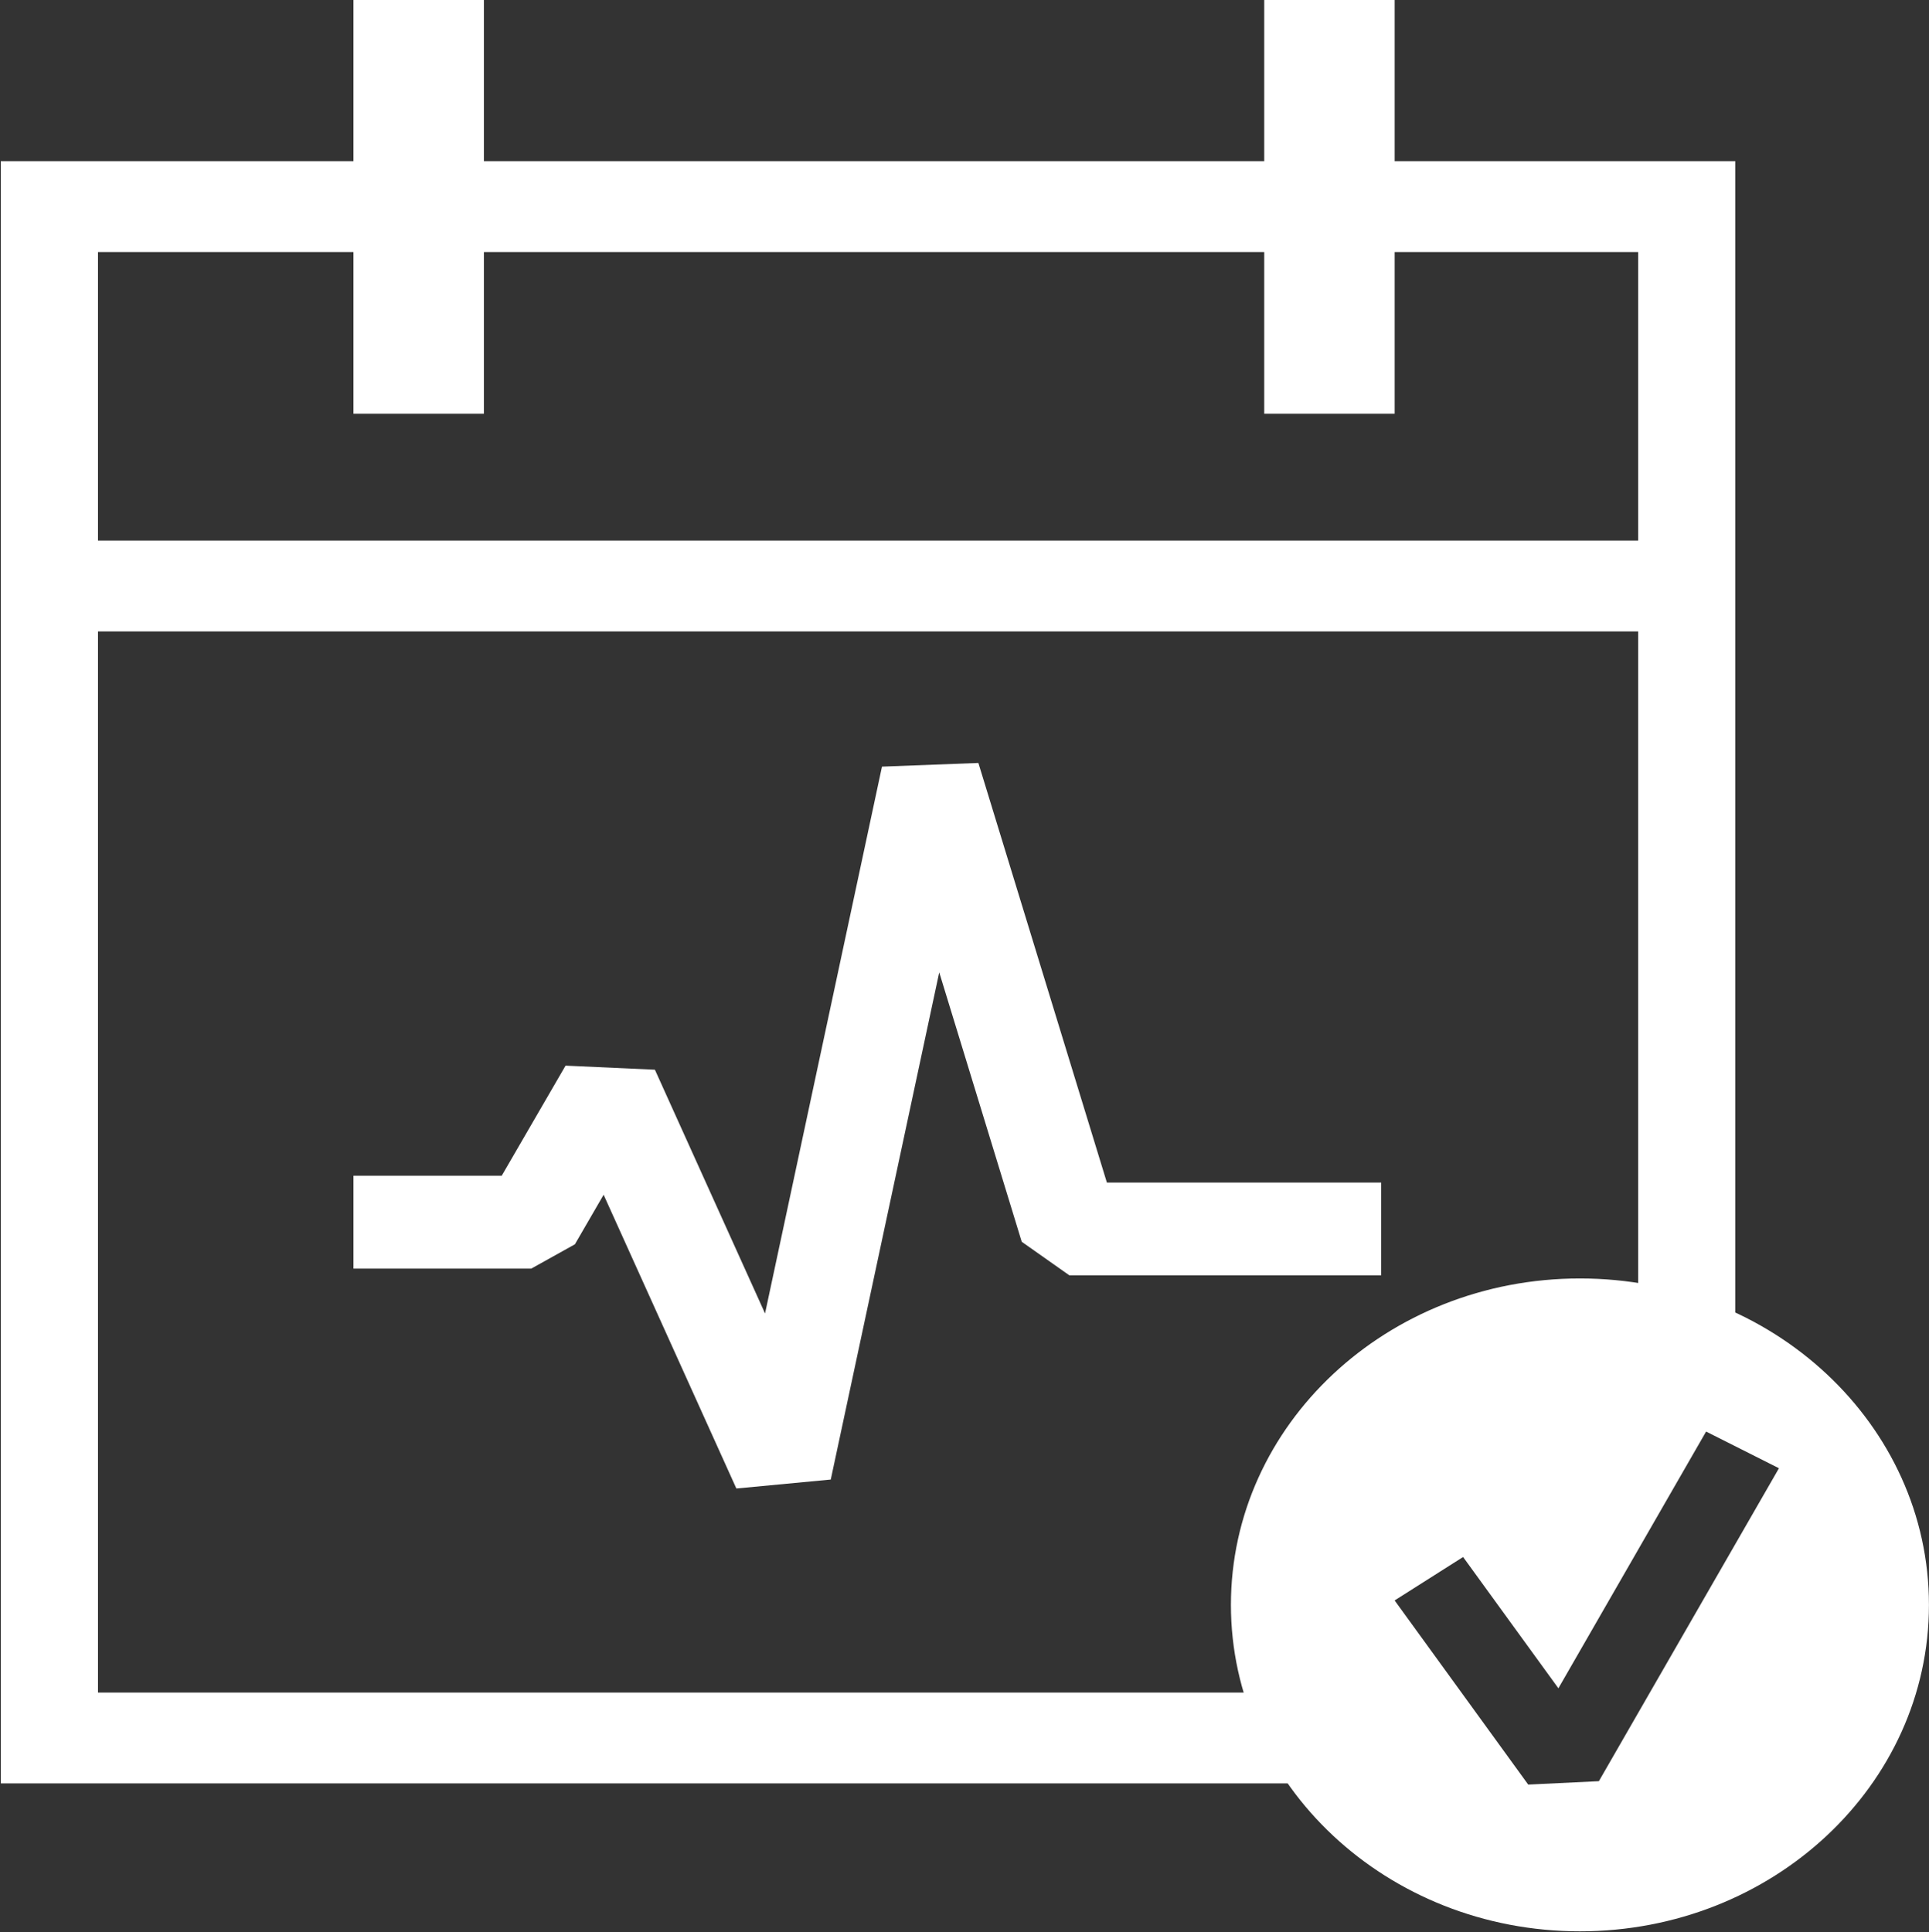
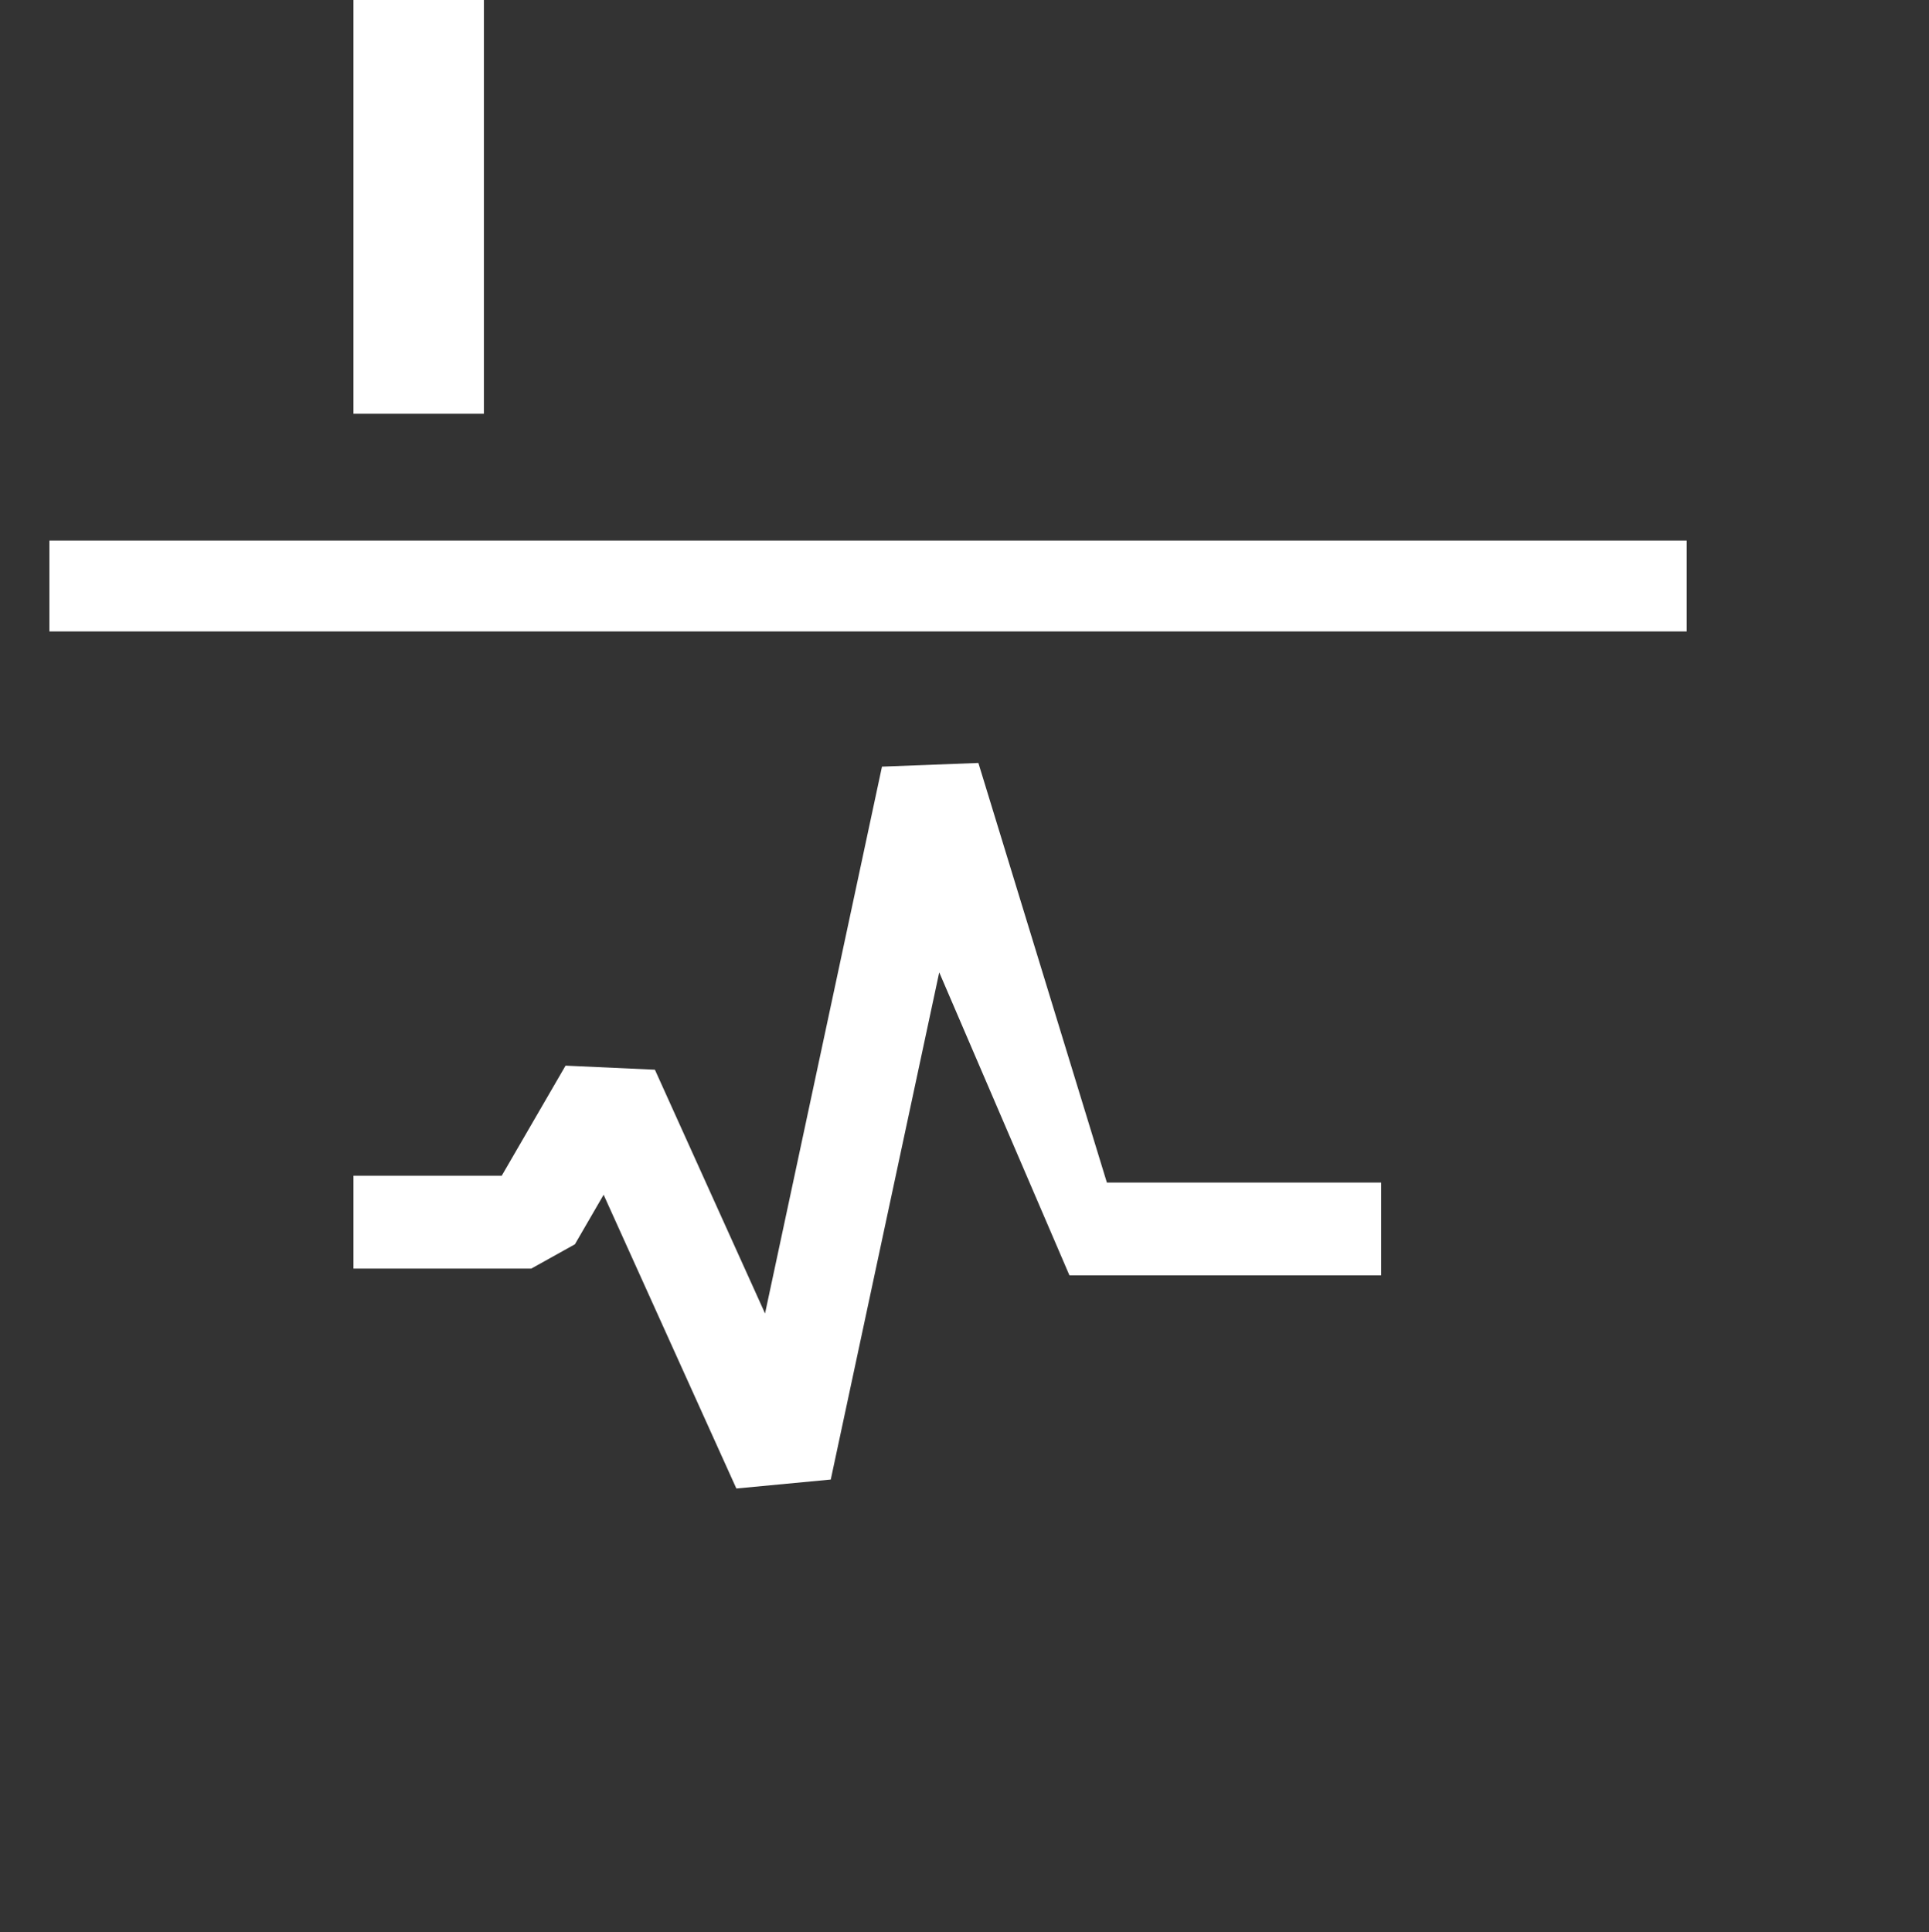
<svg xmlns="http://www.w3.org/2000/svg" width="1130" height="1132" viewBox="0 0 1130 1132" fill="none">
  <rect x="0" y="0" width="1130" height="1132" fill="#333333" stroke="none" />
  <g clip-path="url(#clip0_516_1258)">
-     <path d="M0.48 94.42V1044.75H763.21C754.13 1028.28 747.54 1010.39 743.89 991.53H57.4V147.64H959.64V766.46C979.54 767.76 998.64 771.75 1016.54 778V94.42H0.48Z" fill="white" />
    <path d="M988.09 316.68H28.94V369.91H988.09V316.68Z" fill="white" />
    <path d="M283.46 0H207.06V242.39H283.46V0Z" fill="white" />
-     <path d="M816.98 0H740.58V242.39H816.98V0Z" fill="white" />
-     <path d="M431.36 872L353.6 699.91L336.77 728.94L311.21 743.17H207.06V688.77H293.9L331.3 624.28L383.64 626.66L448.16 769.45L516.66 449.11L573.13 446.96L648.41 692.78H809.1V747.17H626.49L598.53 727.46L550.2 569.62L486.66 866.75L431.36 872Z" fill="white" />
-     <path d="M925.52 748.95C812.6 748.95 721.07 834.59 721.07 940.18C721.07 1045.77 812.6 1131.41 925.52 1131.41C1038.44 1131.41 1129.97 1045.8 1129.97 940.18C1129.97 834.56 1038.4 748.95 925.52 748.95ZM936.61 1043.46L895.22 1045.45L816.97 937.57L857.07 912.13L912.9 989.04L999.42 838.64L1042.1 860.13L936.61 1043.47V1043.46Z" fill="white" />
+     <path d="M431.36 872L353.6 699.91L336.77 728.94L311.21 743.17H207.06V688.77H293.9L331.3 624.28L383.64 626.66L448.16 769.45L516.66 449.11L573.13 446.96L648.41 692.78H809.1V747.17H626.49L550.2 569.62L486.66 866.75L431.36 872Z" fill="white" />
  </g>
  <defs>
    <clipPath id="clip0_516_1258">
      <rect width="1129.98" height="1131.4" fill="white" />
    </clipPath>
  </defs>
</svg>